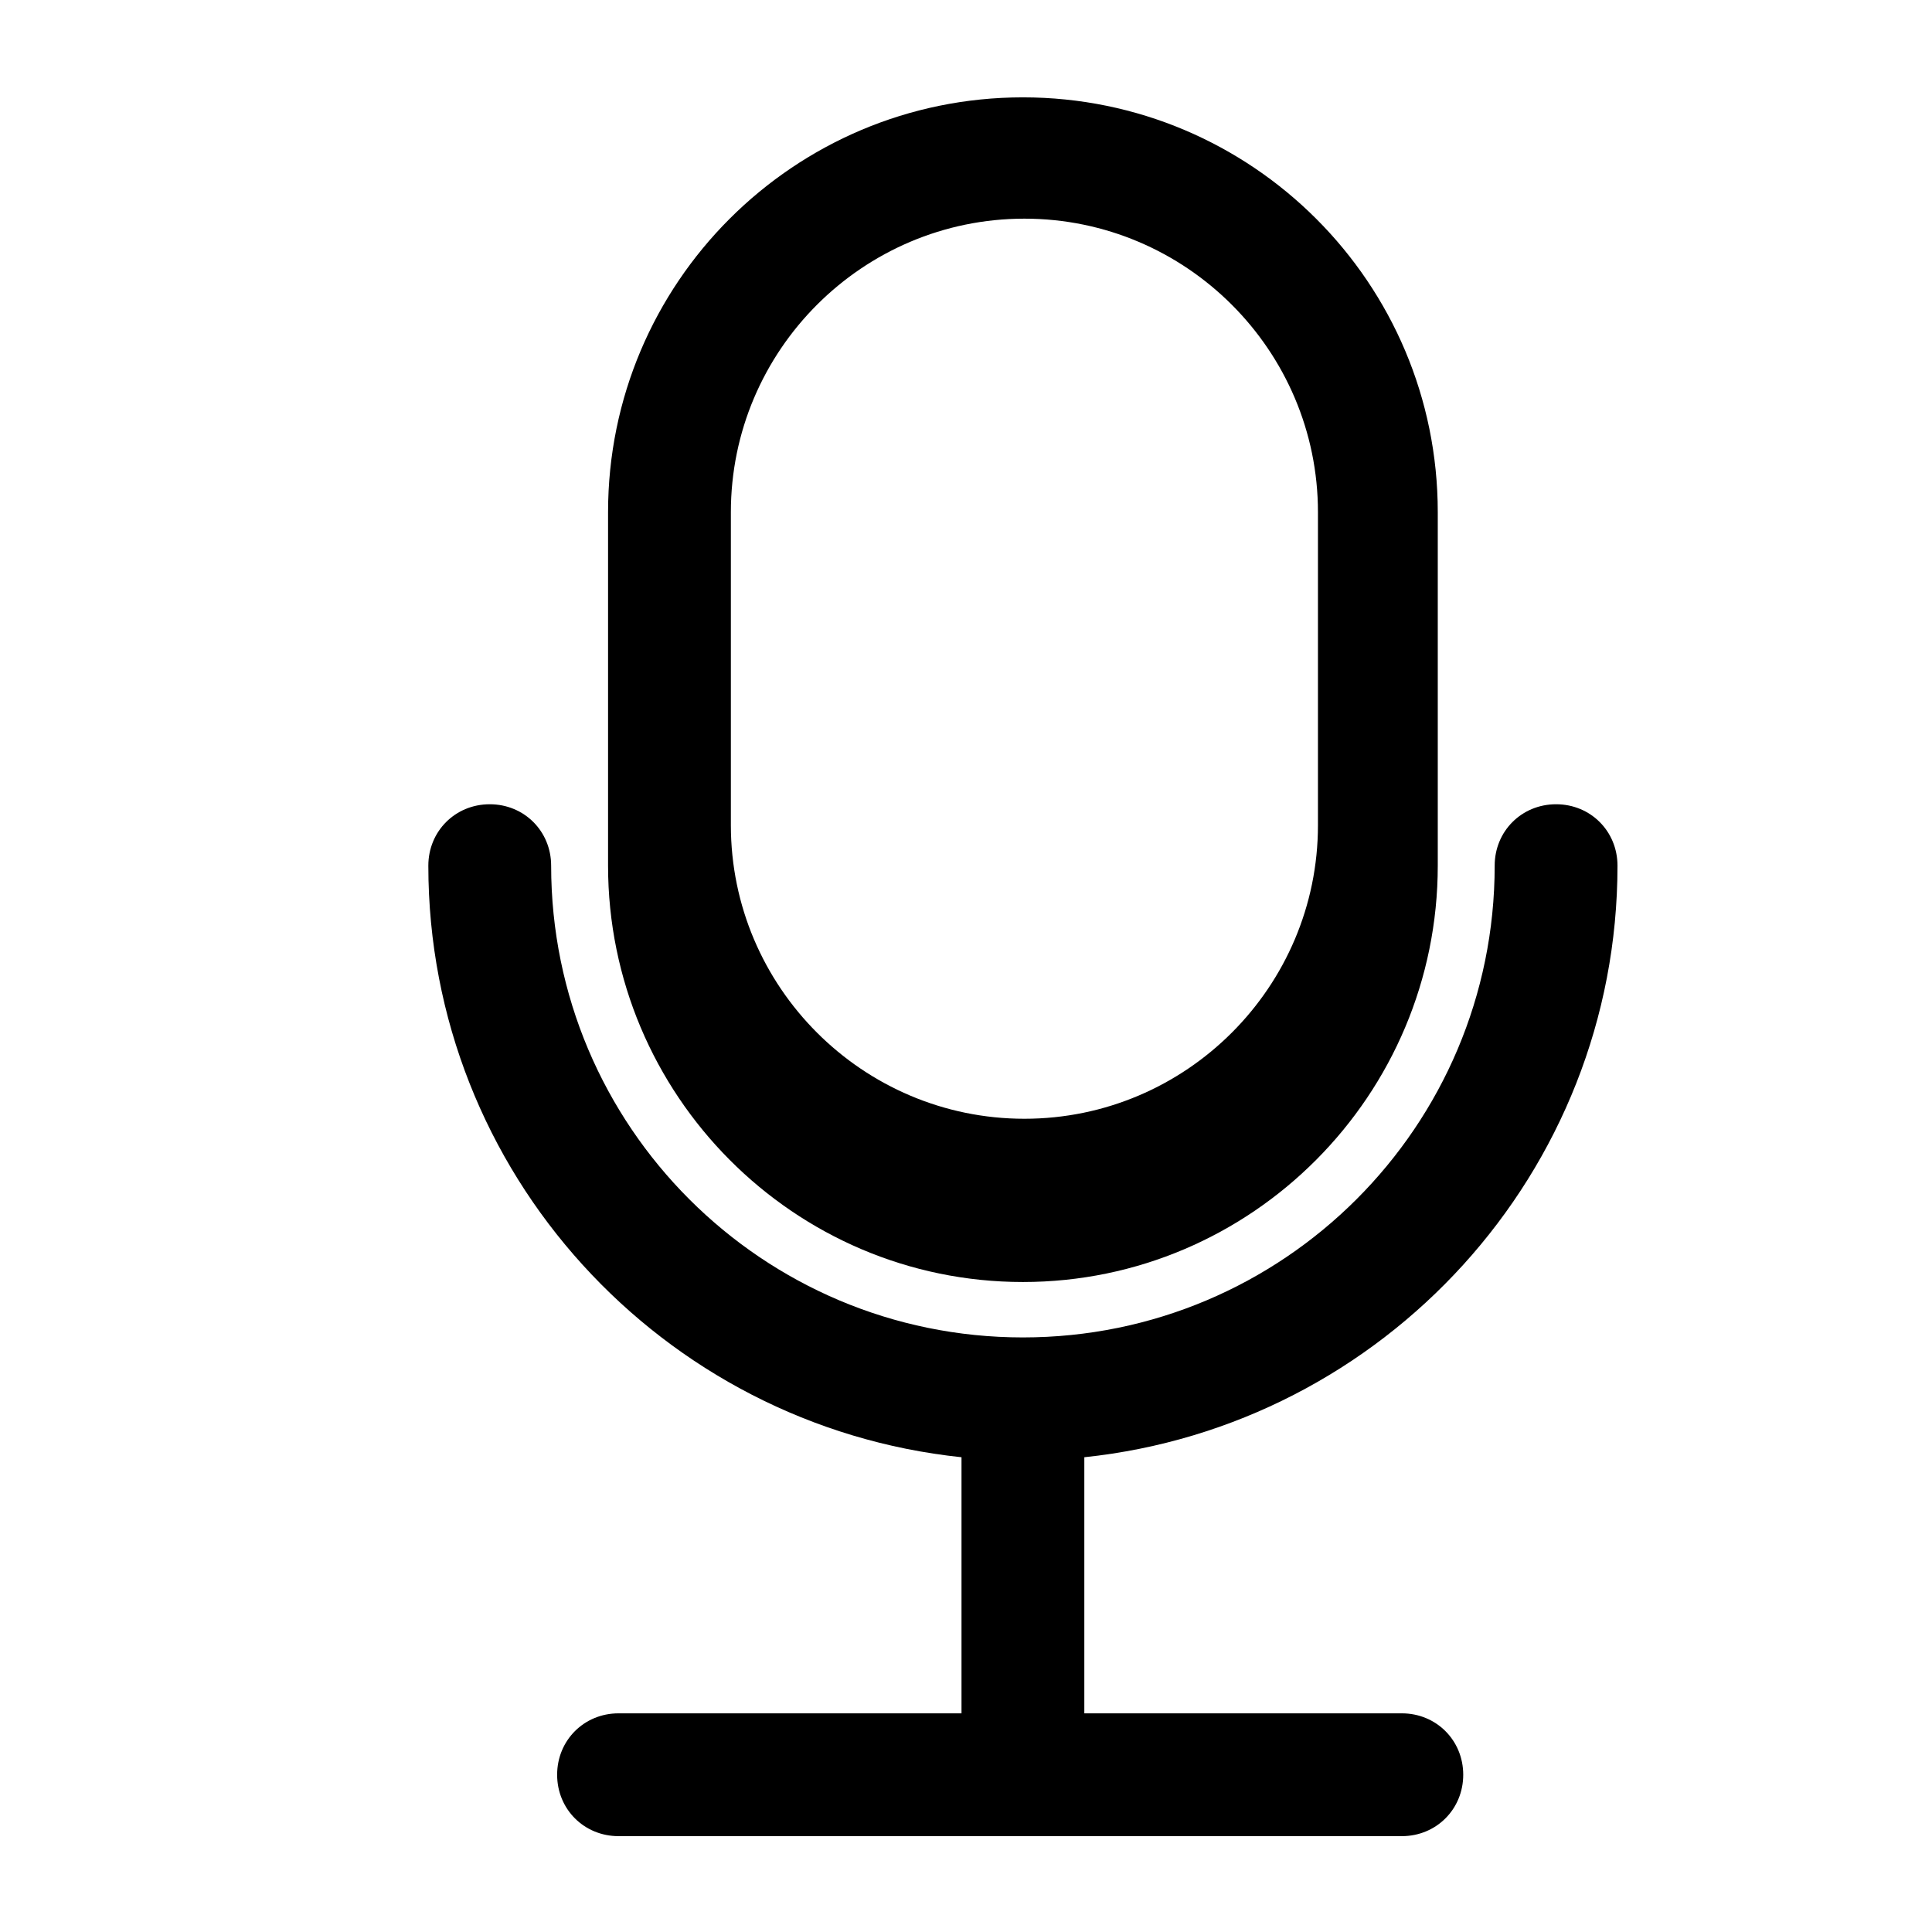
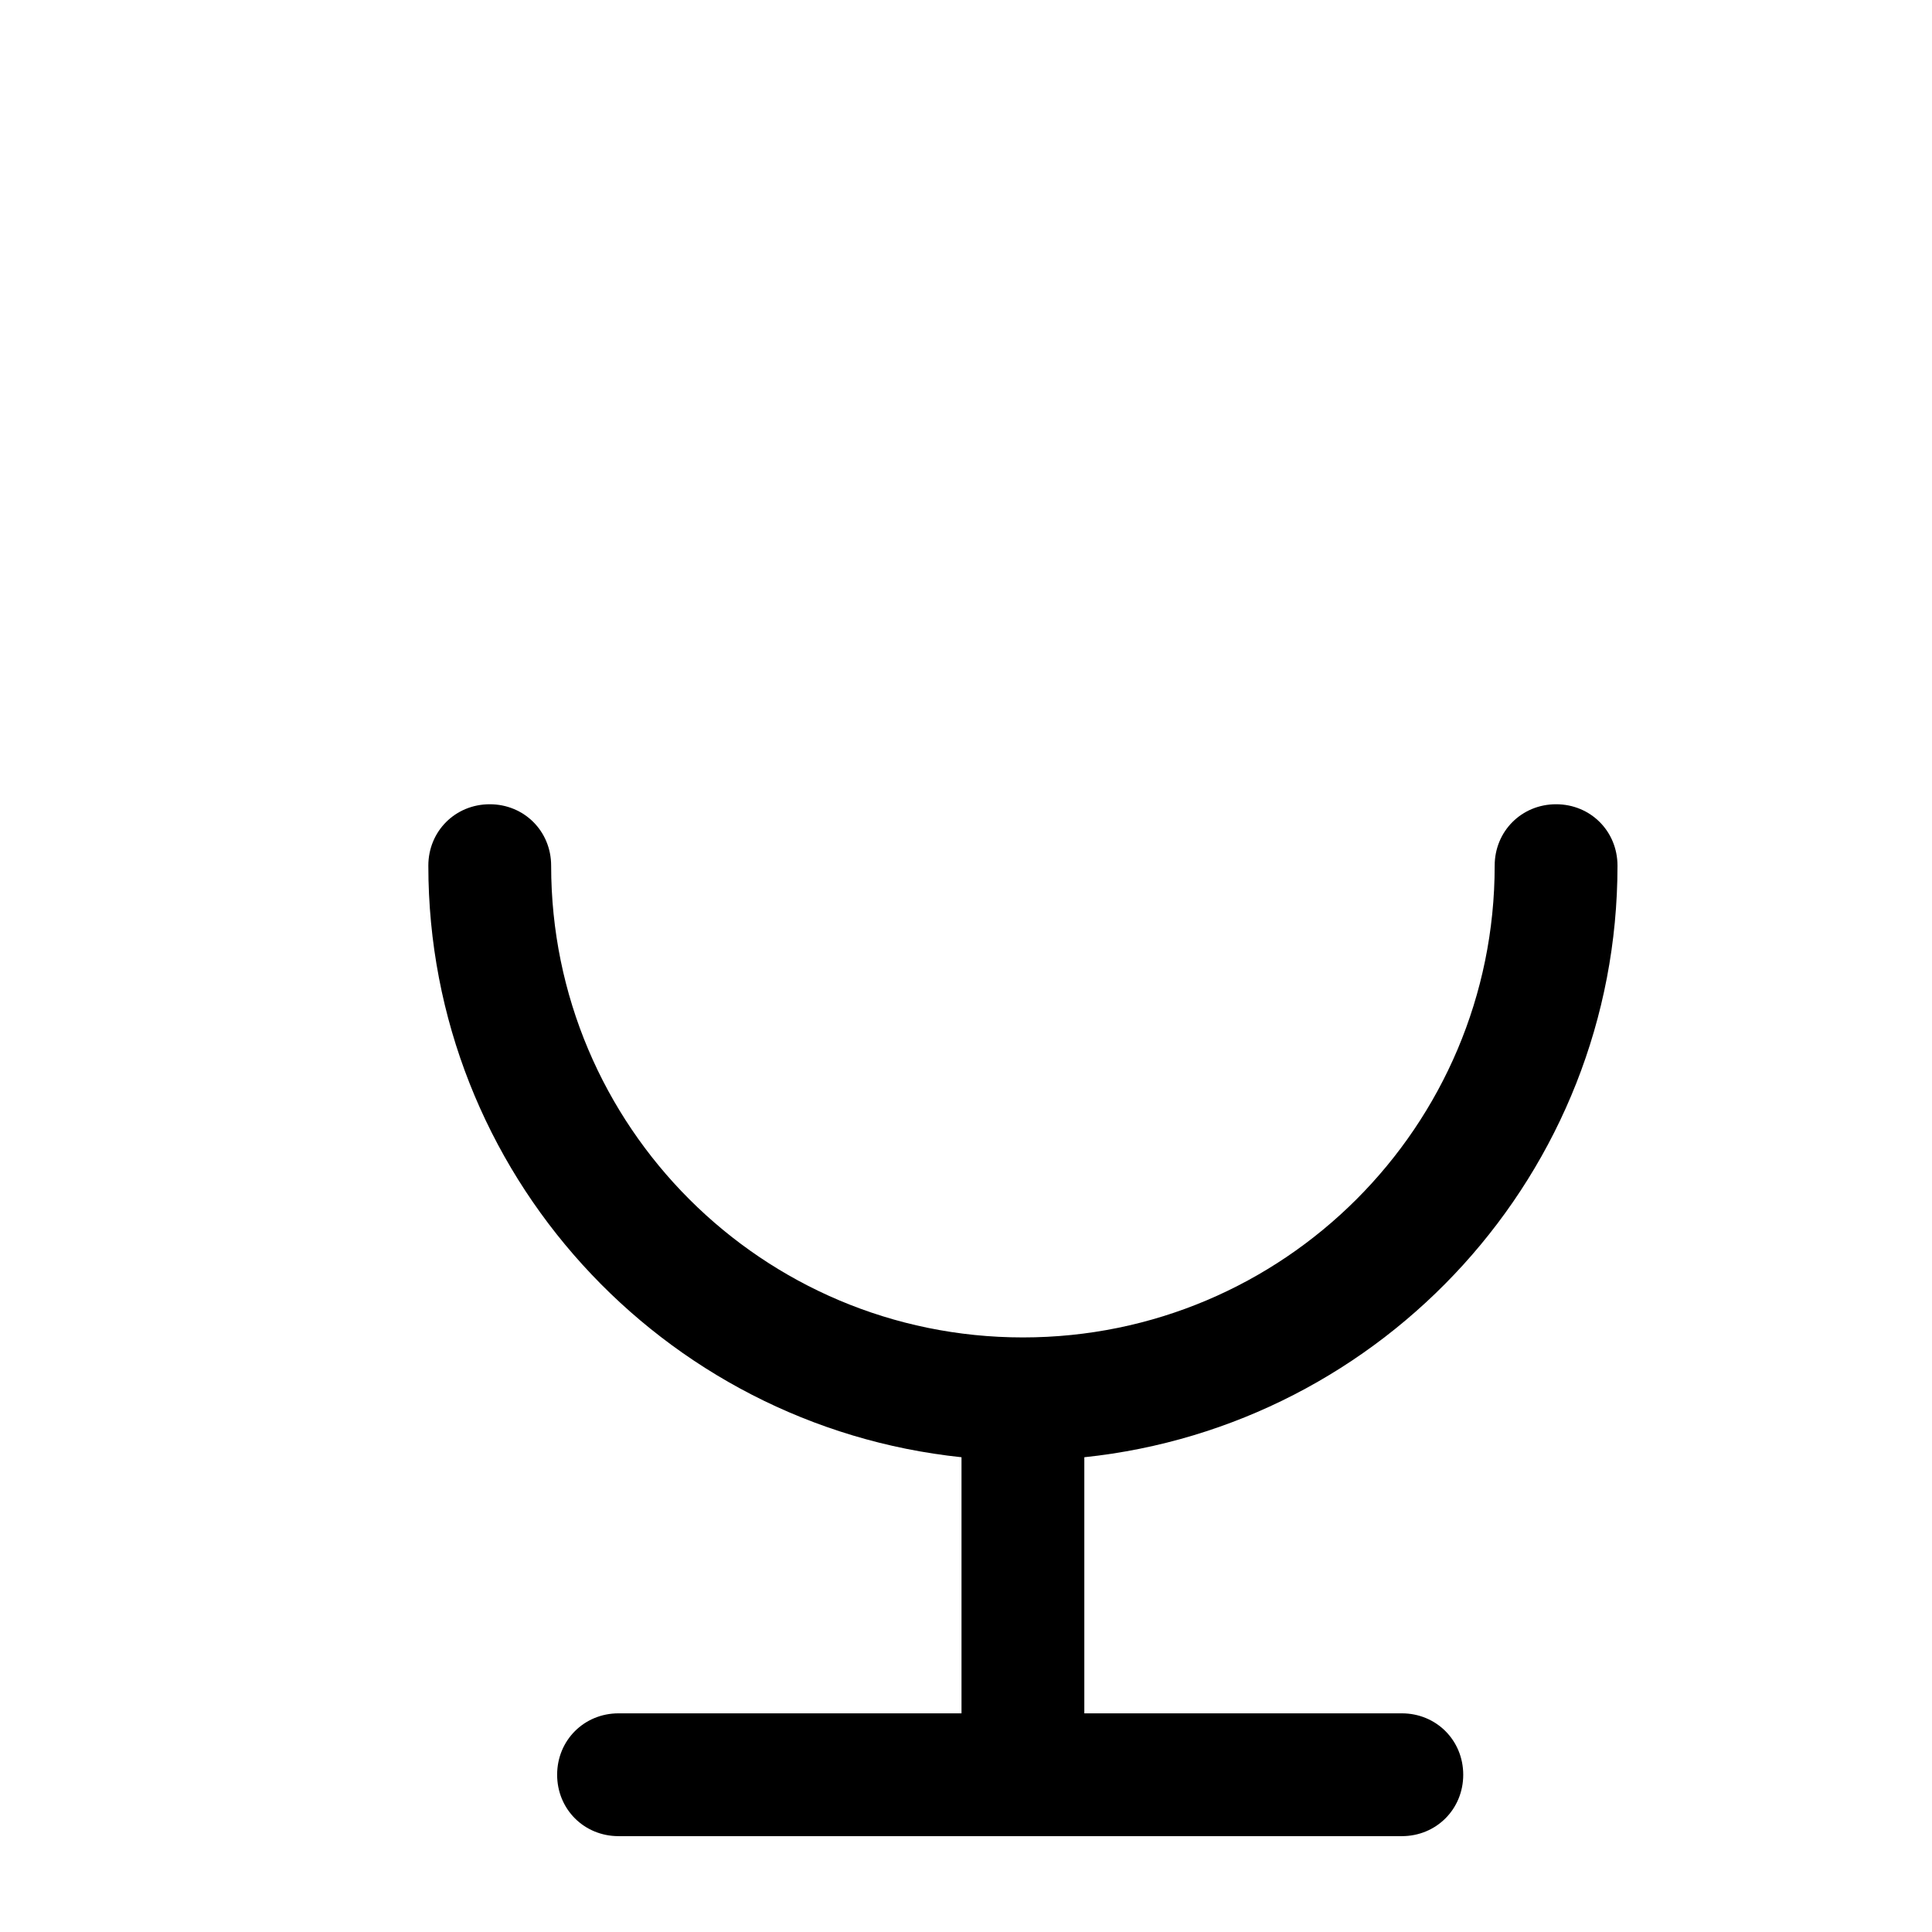
<svg xmlns="http://www.w3.org/2000/svg" version="1.1" viewBox="0 0 129 129" enable-background="new 0 0 129 129">
  <g>
    <g>
-       <path d="m68.3,85.6c15.3,0 27.7-12.5 27.7-27.8v-2.7-20.9c0-15.3-12.4-27.7-27.7-27.7-15.3,0-27.7,12.4-27.7,27.7v20.9 2.7c0,15.3 12.4,27.8 27.7,27.8zm-19.5-51.4c0-10.8 8.8-19.6 19.6-19.6 10.8,0 19.6,8.8 19.6,19.6v20.9c0,10.8-8.8,19.6-19.6,19.6-10.8,0-19.6-8.8-19.6-19.6v-20.9z" />
      <path d="m108,57.8c0-2.3-1.8-4.1-4.1-4.1s-4.1,1.8-4.1,4.1c0,17.4-14.1,31.5-31.5,31.5s-31.5-14.1-31.5-31.5c0-2.3-1.8-4.1-4.1-4.1s-4.1,1.8-4.1,4.1c0,20.5 15.6,37.4 35.6,39.5v17.1h-22.9c-2.3,0-4.1,1.8-4.1,4.1 0,2.3 1.8,4.1 4.1,4.1h52.3c2.3,0 4.1-1.8 4.1-4.1 0-2.3-1.8-4.1-4.1-4.1h-21.2v-17.1c20-2.1 35.6-19 35.6-39.5z" />
    </g>
  </g>
</svg>